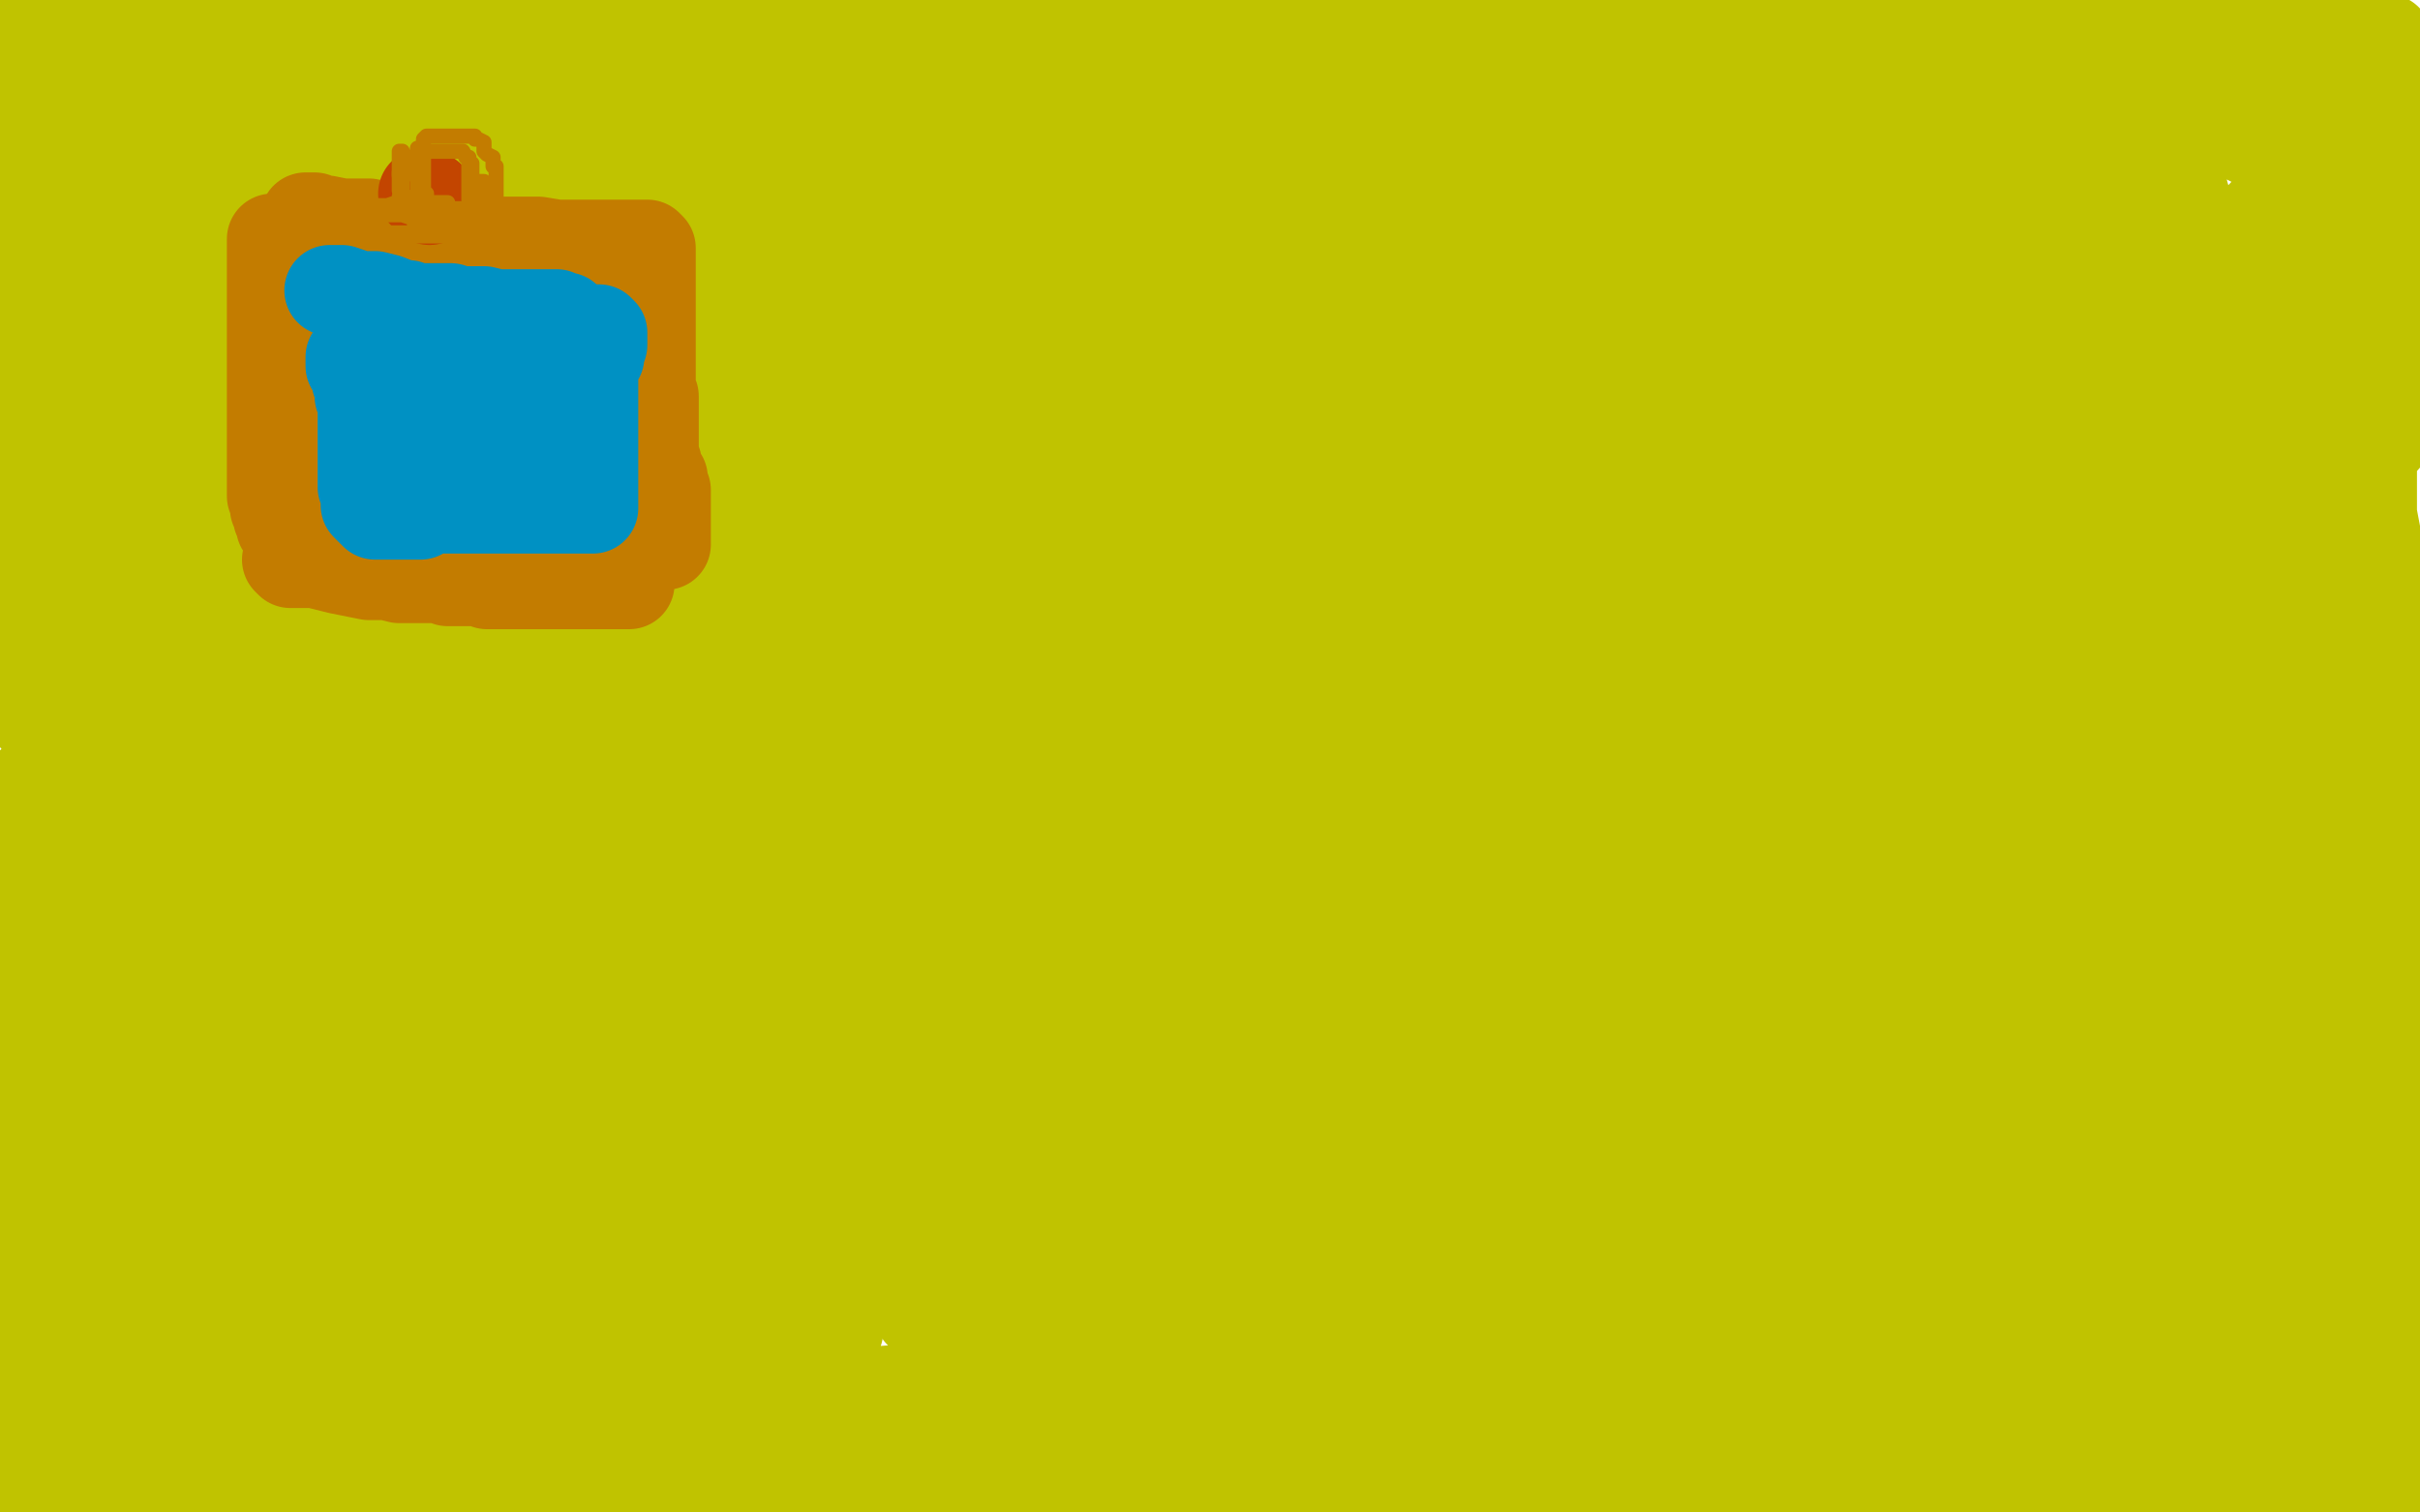
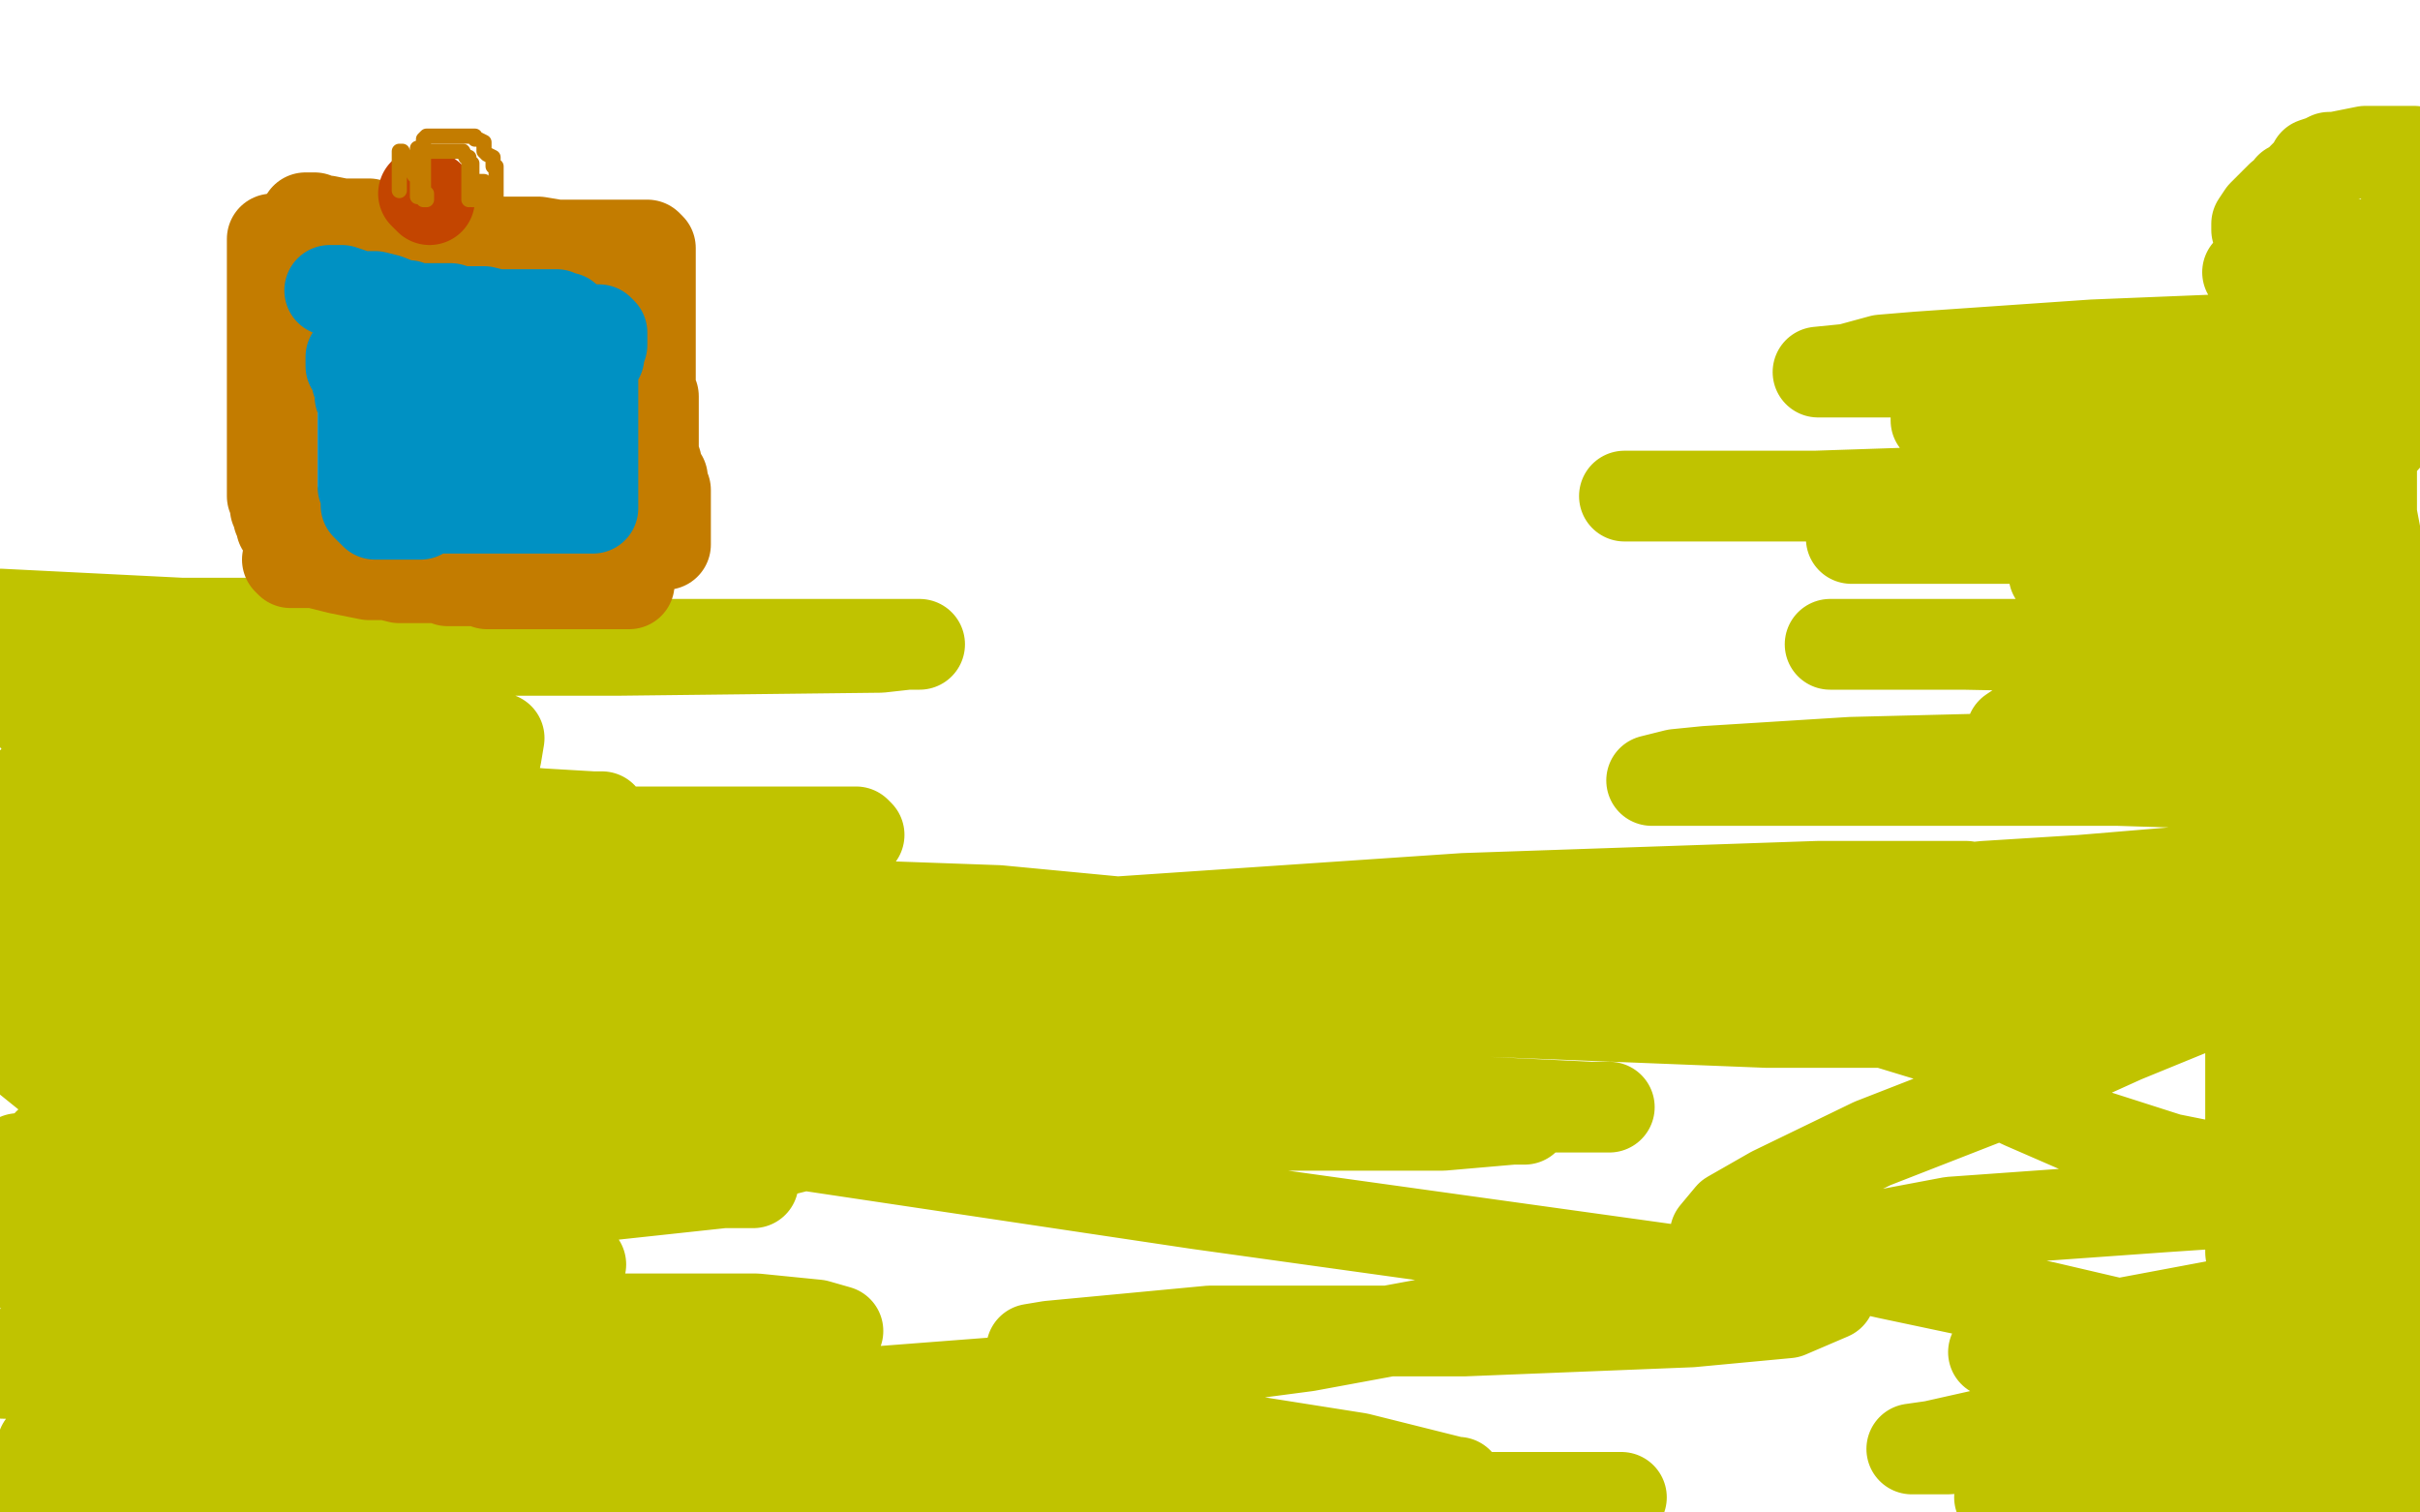
<svg xmlns="http://www.w3.org/2000/svg" width="800" height="500" version="1.1" style="stroke-antialiasing: false">
  <desc>This SVG has been created on https://colorillo.com/</desc>
  <rect x="0" y="0" width="800" height="500" style="fill: rgb(255,255,255); stroke-width:0" />
-   <polyline points="188,240 180,240 158,240 121,240 72,240 40,238 22,238 20,238 24,237 30,237 52,236 84,236 140,230 204,225 252,222 267,221 267,220 257,220 248,220 216,220 160,220 113,220 87,219 80,219 82,218 88,218 112,216 136,216 170,216 210,216 212,216 205,214 187,214 163,211 108,211 48,211 60,206 149,206 217,206 259,206 275,206 267,206 257,206 245,206 216,206 132,206 83,202 52,198 40,195 48,195 75,195 107,195 177,195 237,195 275,195 279,195 277,195 266,195 235,195 159,195 61,195 9,195 4,193 17,190 72,189 198,187 276,182 315,179 323,178 318,178 293,178 228,178 130,174 40,172 10,168 17,167 31,167 108,165 224,159 327,157 389,157 392,156 384,156 351,156 237,156 112,156 18,156 8,151 115,143 245,139 344,135 382,134 376,134 364,134 340,134 245,134 115,130 87,123 206,123 316,123 328,123 323,123 273,123 133,123 153,120 324,118 435,118 443,117 433,117 337,117 167,114 22,84 200,84 376,84 470,84 471,84 455,84 336,84 141,73 201,38 503,38 783,38 744,38 533,28 323,28 167,28 127,28 132,29 217,34 404,35 614,35 784,35 780,38 500,38 272,28 67,21 23,27 232,37 517,37 784,37 707,45 483,42 253,34 91,29 60,29 71,30 192,32 407,32 644,34 683,46 463,30 224,9 694,5 633,13 417,12 231,10 141,10 149,10 188,11 366,11 611,14 791,38 529,38 230,38 149,51 438,58 721,61 728,86 520,86 312,86 156,86 112,88 121,90 230,97 462,98 748,98 752,119 488,119 224,119 72,130 60,132 115,134 333,134 652,132 734,153 403,153 122,162 29,183 250,186 557,186 709,216 452,218 186,218 52,226 355,229 737,229 631,245 292,247 156,259 703,266 674,302 372,302 130,302 39,304 47,306 172,314 615,320 676,357 356,355 88,354 246,375 602,385 701,402 380,398 97,398 211,422 572,443 729,472 397,468 104,466 183,494 503,499 50,498 265,495 65,490 48,490 102,490 350,490 732,490 290,493 108,479 474,484 509,494 768,448 515,446 344,439 304,434 308,430 364,424 538,414 755,406 732,438 547,453 440,458 435,459 452,459 575,462 728,494 548,494 464,494 461,494 473,494 604,486 797,466 592,464 398,462 297,462 296,462 436,456 665,449 730,419 465,410 222,401 83,390 71,388 125,380 312,354 545,335 654,326 791,320 784,320 680,320 428,322 129,326 20,316 291,300 583,288 585,286 308,286 0,274 146,242 617,242 614,243 312,243 29,242 248,238 469,238 640,238 688,240 679,240 592,240 411,240 192,234 93,163 284,143 440,122 504,110 505,109 484,105 356,86 183,58 63,3 225,3 352,3 402,8 400,9 380,9 233,10 63,10 35,7 175,7 288,7 340,11 342,12 333,13 262,14 136,14 134,17 318,17 453,19 470,22 465,24 373,24 182,24 29,14 194,14 318,14 373,14 368,14 348,14 216,14 48,10 35,0 111,0 136,0 133,0 123,0 40,0 75,23 198,30 285,31 316,31 311,31 297,31 116,31 18,46 144,54 259,62 333,66 347,66 340,66 324,66 197,58 76,48 115,30 220,30 283,30 289,30 272,30 197,30 88,30 0,33 126,39 233,47 276,50 273,50 238,50 124,50 2,50 16,54 108,54 164,54 182,54 175,53 142,49 59,43 11,1 14,0 9,0 10,32 100,43 149,50 159,52 155,52 132,52 71,52 23,32 60,28 63,28 63,26 47,26 14,26 100,90 178,98 199,102 200,103 186,105 130,105 30,105 12,106 136,106 217,106 240,106 240,107 224,108 148,108 28,108 30,119 108,119 152,119 160,119 160,120 152,120 117,122 44,123 65,138 168,140 216,143 216,144 217,144 199,144 140,144 58,144 54,153 104,153 112,153 110,153 103,153 68,153 16,153 36,130 110,124 127,122 128,122 116,122 67,120 60,110 156,110 188,110 191,110 181,110 146,110 62,110 12,85 13,84 31,80 99,80 121,80 122,80 115,80 40,80 28,76 136,76 195,75 204,74 204,71 160,64 91,59 5,54 29,58 89,58 108,58 100,58 85,58 31,58 0,78 40,112 56,113 51,114 39,114 18,114 17,126 37,126 30,126 8,126 68,126 117,126 108,126 84,126 44,126 89,134 211,134 376,134 446,134 485,134 509,135 533,140 553,141 575,143 585,145 587,146 588,146 580,154 553,157 484,158 335,160 261,162 234,162 236,163 248,163 351,163 538,168 745,168 682,170 445,170 178,168 85,154 334,157 595,157 679,172 498,172 339,172 263,172 261,172 272,172 412,172 580,177 759,181 754,201 608,201 451,199 299,197 288,197 298,197 387,197 557,197 746,197 769,210 472,210 276,193 151,182 124,180 126,180 196,180 356,183 578,197 740,242 604,236 538,234 540,234 549,234 644,234 738,266 624,264 604,264 627,264 752,264 787,235 768,233 773,226 707,70 575,84 481,103 439,111 438,111 445,112 471,112 548,107 668,89 789,69 713,31 605,43 522,51 507,52 510,52 522,52 636,36 749,22 756,22 670,22 564,22 548,22 549,22 557,22 625,28 726,32 779,33 579,14 452,2 580,1 656,1 692,1 688,1 655,1 772,10 740,14 706,17 686,18 684,18 689,18 712,18 736,18 779,18 783,12 732,10 636,5 571,1 681,10 789,13 774,90 701,122 602,143 471,159 444,164 444,165 447,167 481,173 567,180 699,195 722,251 611,250 529,250 504,250 505,251 511,253 528,255 610,272 740,288 700,315 553,307 456,303 429,303 431,303 440,303 498,310 690,326 695,344 530,344 393,334 356,334 359,334 391,334 507,335 639,348 744,359 799,367 796,370 783,370 705,370 567,370 421,370 310,370 276,370 306,378 403,390 521,402 635,414 696,420 700,421 693,421 676,422 653,424 631,425 556,426 476,426 406,426 384,426 393,426 409,426 436,426 544,426 680,429 659,425 449,404 248,382 103,371 61,371 64,371 100,378 240,395 512,417 668,430 762,439 784,444 779,445 768,445 758,445 695,445 588,442 438,425 281,398 144,371 68,355 51,349 51,348 51,347 52,347 52,346 52,345 52,343 52,342 52,341 52,340 52,338 52,336" style="fill: none; stroke: #c0c300; stroke-width: 30; stroke-linejoin: round; stroke-linecap: round; stroke-antialiasing: false; stroke-antialias: 0; opacity: 1.0" />
  <polyline points="48,449 48,450 48,450 51,450 51,450 68,456 68,456 90,459 90,459 148,462 148,462 208,462 208,462 264,463 264,463 308,463 336,463 354,463 359,464 356,464 344,464 272,464 152,464 31,464 108,464 230,464 355,464 380,464 365,466 324,466 224,466 79,466 112,468 228,468 310,468 328,468 324,468 313,468 304,468 255,468 173,468 73,468 42,468 110,468 162,468 178,468 175,468 162,468 151,468 108,468 92,450 201,446 262,443 276,441 277,440 270,438 250,436 216,436 146,436 59,434 88,410 174,398 239,391 249,391 248,391 240,391 195,391 97,391 6,383 48,378 75,378 76,378 72,378 59,378 33,378 20,378 60,378 74,378 68,378 45,378 16,378 73,378 98,377 86,374 34,370 3,345 36,342 44,339 36,338 15,336 221,310 340,308 389,306 391,306 390,305 372,305 330,301 246,298 134,294 11,286 44,271 112,261 141,256 135,254 125,253 107,250 12,238 18,210 99,210 172,210 206,208 208,206 204,206 197,206 184,206 128,206 60,206 0,203 28,209 118,211 219,213 289,213 304,213 300,213 291,214 204,215 98,215 1,215 52,237 116,242 158,243 165,244 164,250 141,256 109,266 43,278 36,306 100,306 147,306 157,306 158,306 150,306 127,301 88,299 64,270 156,270 197,270 199,270 196,270 179,269 144,266 86,265 9,260 49,275 182,275 268,275 283,275 284,276 265,283 236,286 164,294 51,298 24,313 65,313 95,313 96,313 94,313 76,313 53,314 5,322 46,335 96,335 97,335 92,336 80,337 56,339 27,362 181,362 233,362 231,366 220,369 210,369 177,374 121,386 53,396 0,401 18,404 64,403 117,398 139,397 138,397 134,397 112,397 72,402 4,410 4,418 88,418 167,418 192,418 188,419 182,421 168,422 148,426 64,440 7,446 1,454 42,455 110,455 154,457 162,457 157,458 148,462 138,465 103,470 64,475 40,478 40,479 49,479 70,479 119,479 179,479 212,479 208,480 185,485 156,489 88,494 30,498 26,499 48,493 96,489 164,482 176,482 172,482 160,482 131,482 64,482 74,459 118,459 132,458 116,458 68,462 29,471 95,470 140,469 152,469 144,469 133,469 123,469 85,473 29,478 22,480 39,479 44,478 43,478 34,478 14,478 52,477 87,477 80,477 64,477 48,477 20,479 16,483 36,482 58,482 60,482 54,482 35,484 15,488 4,491 7,491 23,491 45,491 64,491 68,491 64,491 50,492 34,492 16,493 7,494 4,494 3,494 6,494 14,493 36,490 56,486 80,482 104,478 122,475 143,472 178,467 278,461 356,455 432,445 497,433 548,422 592,414 645,404 715,399 789,394 761,398 756,399 755,399 755,400 756,400 768,403 783,404 797,419 776,424 736,431 688,440 659,447 661,447 672,447 681,447 692,446 710,444 726,444 742,443 751,443 763,443 760,446 754,449 739,454 722,462 688,467 639,478 632,479 633,479 644,479 654,478 696,478 747,473 784,469 791,468 788,469 778,474 759,479 732,483 691,490 663,494 661,495 662,495 668,495 689,492 726,491 776,488 790,488 773,494 745,497 681,497 710,491 734,486 747,483 749,483 748,483 733,486 728,487 710,487 690,487 674,487 675,487 689,482 704,477 724,469 728,467 729,465 730,458 732,455 732,453 732,451 725,444 706,439 676,432 624,421 584,412 568,408 567,408 572,402 586,394 619,378 660,362 702,343 724,334 740,326 754,320 755,320 746,320 724,322 701,322 670,322 636,322 624,322 634,322 658,322 684,322 700,322 704,322 705,322 707,323 707,325 705,326 694,329 676,330 662,331 657,331 660,330 677,325 702,321 720,318 748,314 769,312 784,308 790,307 767,305 716,305 635,303 588,302 577,302 587,302 597,302 614,302 652,302 691,302 689,301 684,300 674,300 652,298 638,297 636,296 636,295 656,293 688,291 748,286 794,281 792,260 764,260 700,258 620,258 560,258 546,258 554,256 564,255 612,252 692,250 758,247 794,246 785,243 748,243 688,243 665,242 668,240 684,233 701,226 724,221 734,216 735,214 721,214 699,214 649,213 610,213 605,213 609,213 617,213 654,213 728,213 796,213 764,199 716,195 687,192 680,190 679,190 679,189 695,184 750,181 781,178 708,178 637,178 612,178 627,177 644,175 670,174 692,170 707,166 731,162 746,162 748,161 740,161 715,161 652,164 578,164 541,164 537,164 544,164 556,164 600,164 660,162 729,158 784,150 792,141 772,141 733,141 662,139 640,139 640,138 660,135 714,129 793,127 756,123 674,123 620,123 601,123 611,122 622,119 634,118 692,114 766,111 779,113 759,113 731,113 712,114 724,114 745,111 783,106 791,106 776,107 764,107 761,107 760,107 760,104 764,102 771,97 773,94 773,93 774,92 774,91 775,90 773,90 769,90 765,90 752,90 743,90 756,88 772,86 788,86 798,86 798,82 794,82 790,82 772,80 752,77 748,76 746,76 746,74 748,71 752,67 754,65 756,64 757,63 757,62 758,62 759,62 759,61 760,60 762,58 764,56 765,54 768,53 770,52 772,52 777,51 782,50 787,50 792,50 798,50 794,77 787,103 784,126 784,147 784,170 788,191 791,204 793,210 796,214 796,212 797,206 799,194 795,345 794,336 794,332 794,329 794,333 794,338 794,350 794,364 794,372 794,374 794,375 794,371 794,367 794,356 794,344 794,336 794,333 794,331 796,334 799,391 792,382 784,368 776,347 772,334 768,330 768,327 767,329 767,335 763,354 760,371 757,383 756,388 756,389 754,387 754,374 753,362 752,341 752,334 752,330 754,330 755,338 755,348 755,368 755,384 755,390 755,393 752,382 751,368 747,351 744,338 744,341 744,356 744,378 744,396 744,414 745,421 747,429 747,430 748,431 748,429 752,424 756,418 763,404 771,392 775,384 776,382 778,382 779,382 784,390 787,408 792,425 796,440 798,490 796,498 795,498 792,490 788,473 780,450 771,429 766,414 763,402 759,398 748,393 732,386 717,383 692,375 669,365 654,358 651,356 648,351 648,347 646,345 623,338 584,338 483,334 376,326 292,315 251,311 257,311 288,310 351,306 484,297 601,293 647,293 650,293 644,293 623,294 603,294 575,299 523,306 471,313 436,319 436,320 436,321 461,322 538,324 716,324 773,324 784,324 778,324 752,324 670,324 542,320 389,309 232,296 141,292 128,292 132,292 178,297 399,314 517,323 560,330 559,331 536,331 471,331 352,320 206,297 80,288 56,288 63,288 88,291 261,311 395,317 486,325 497,326 485,326 476,326 437,328 367,328 288,328 222,331 208,333 208,337 254,344 349,358 440,365 494,369 504,370 500,370 477,372 423,372 329,367 222,359 171,359 170,359 194,359 267,362 381,366 482,366 531,366 532,366 526,366 484,364 388,354 250,340 141,336 112,336 128,348 222,372 396,398 547,419 604,427 605,428 591,434 559,437 484,440 400,440 347,445 341,446 364,467 392,473 449,482 481,490 482,490 475,494 453,498 414,498 341,498 252,498 196,496 188,495 205,495 276,495 424,495 513,495 536,495 525,495 513,496 446,497 320,492 183,477 27,458 92,415 248,383 336,361 348,354 344,352 324,347 261,341 160,333 34,325 1,267 2,267 2,272 2,304" style="fill: none; stroke: #c0c300; stroke-width: 30; stroke-linejoin: round; stroke-linecap: round; stroke-antialiasing: false; stroke-antialias: 0; opacity: 1.0" />
-   <polyline points="1,357 1,360 1,360 1,363 1,363 1,370 1,370 1,377 1,377 1,386 1,386 1,390 1,390 1,392 1,390 1,388 1,381 1,377 1,362 1,354 1,350 1,354 1,362 1,383 1,406 1,434 1,448 1,460 1,470 1,475 1,478 1,479 1,480 2,482 4,486 5,486 13,489 20,490 32,491 50,491 70,492 92,492 158,492 232,478 323,462 412,449 493,438 556,428 590,423 606,423 608,423 600,423 593,424 555,424 496,424 413,415 345,407 316,401 316,400 316,398 317,396 321,393 310,387 286,383 266,383 260,383 260,382 262,380 264,379 264,375" style="fill: none; stroke: #c0c300; stroke-width: 30; stroke-linejoin: round; stroke-linecap: round; stroke-antialiasing: false; stroke-antialias: 0; opacity: 1.0" />
  <polyline points="90,79 90,81 90,81 90,84 90,84 90,86 90,86 90,90 90,90 90,96 90,96 90,101 90,101 90,104 90,104 90,108 90,112 90,115 90,117 90,120 90,124 90,126 90,129 90,130 90,132 90,134 90,138 90,142 90,145 90,146 90,149 90,150 90,152 90,155 90,157 90,159 90,162 90,163 90,164 91,166 91,168 92,170 92,171 93,172 93,174" style="fill: none; stroke: #c37c00; stroke-width: 30; stroke-linejoin: round; stroke-linecap: round; stroke-antialiasing: false; stroke-antialias: 0; opacity: 1.0" />
  <polyline points="95,185 96,186 96,186 98,186 98,186 104,186 104,186 112,188 112,188 122,190 122,190 128,190 128,190 132,191 132,191 136,191 140,191 141,191 143,191 144,191 145,191 146,191 148,192 152,192 154,192 159,192 161,193 165,193 169,193 171,193 172,193 176,193 177,193 180,193 184,193 188,193 191,193 196,193 202,193 208,193" style="fill: none; stroke: #c37c00; stroke-width: 30; stroke-linejoin: round; stroke-linecap: round; stroke-antialiasing: false; stroke-antialias: 0; opacity: 1.0" />
  <polyline points="101,72 102,72 102,72 103,72 103,72 104,72 104,72 106,73 106,73 108,73 108,73 113,74 113,74 116,74 116,74 119,74 120,74 122,74 126,75 130,76 138,77 142,77 147,79 152,80 156,80 161,80 164,80 168,80 173,80 178,80 184,81 186,81 187,81 189,81 190,81 191,81 192,81 198,81 202,81 206,81 210,81 211,81 212,81 213,81 214,81 215,82 215,83 215,85 215,87 215,90 215,92 215,95 215,98 215,101 215,103 215,106 215,110 215,113 215,115 215,117 215,119 215,122 215,126 215,129 216,131 216,134 216,137 216,139 216,141 216,143 216,146 216,147 216,149 216,150 217,153 217,155 219,158 219,160 219,161 220,162 220,164 220,166 220,168 220,170 220,171 220,173 220,174 220,176 220,177 220,178 220,179 220,180" style="fill: none; stroke: #c37c00; stroke-width: 30; stroke-linejoin: round; stroke-linecap: round; stroke-antialiasing: false; stroke-antialias: 0; opacity: 1.0" />
  <polyline points="110,96 109,96 109,96 110,96 110,96 112,96 112,96 113,96 113,96 116,97 116,97 117,98 121,98 124,98 128,99 133,101 135,101 137,102 141,102 147,102 149,102 152,103 153,103 155,103 160,103 164,104 170,104 172,104 174,104 176,104 178,104 179,104 180,104 182,104 183,104 184,104 185,105 186,105 187,105 188,106 189,107 192,108 193,109 197,109 198,109 199,110 199,112 199,114 198,117 198,118 196,121 196,122 196,123 196,124 196,127 196,129 196,131 196,134 196,136 196,140 196,142 196,143 196,144 196,145 196,146 196,148 196,150 196,151 196,152 196,153 196,154 196,155 196,158 196,162 196,165 196,166 196,168 195,168 193,168 192,168 188,168 185,168 181,168 180,168 171,168 164,168 157,168 152,168 148,168 146,168 144,168 142,168 140,168 139,170 136,170 132,170 128,170 127,170 124,170 123,169 121,167 121,166 121,165 121,164 121,162 120,161 120,158 120,156 120,153 120,150 120,146 120,143 120,142 120,139 120,138 120,136 120,135 120,134 120,132 119,131 119,130 119,129 119,127 118,126 118,125 117,122 116,121 116,120 116,118 117,118 119,118 120,119 127,123 132,124 138,126 141,126 144,126 146,126 149,126 151,126 152,126 154,126 156,126 158,126 160,126 161,126 162,126 161,126 160,127 159,129 156,130 152,132 147,133 145,134 144,135 141,137 140,138 139,138 138,140 138,141 140,143 143,145 148,146 152,147 156,147 158,147 164,147 168,146 171,146 173,145 175,145 176,144 178,142 178,139 179,134 180,131 180,128 180,127 180,126 180,125 179,124 178,126 178,127 178,137 178,146 178,147 178,149 178,150 177,150 177,148 177,146 177,144 177,143" style="fill: none; stroke: #0091c3; stroke-width: 30; stroke-linejoin: round; stroke-linecap: round; stroke-antialiasing: false; stroke-antialias: 0; opacity: 1.0" />
  <polyline points="142,66 142,65 142,65 141,65 141,65 140,64" style="fill: none; stroke: #c34500; stroke-width: 30; stroke-linejoin: round; stroke-linecap: round; stroke-antialiasing: false; stroke-antialias: 0; opacity: 1.0" />
  <polyline points="140,66 141,66 141,66 141,65 141,65 141,64 141,64 140,63 140,63 140,62 140,60 140,59 140,58 140,57 140,56 140,55 140,54 140,53 140,51 140,50 140,48 140,46 141,45 142,45 144,45 145,45 146,45 147,45 148,45 149,45 150,45 152,45 153,45 154,45 155,45 156,45 157,45 157,46 158,46 160,47 160,48 160,50 161,51 163,52 163,53 163,54 163,55 164,55 164,57 164,58 164,59 164,60 164,62 164,63 164,64 164,65 164,66 164,67 164,68" style="fill: none; stroke: #c37c00; stroke-width: 5; stroke-linejoin: round; stroke-linecap: round; stroke-antialiasing: false; stroke-antialias: 0; opacity: 1.0" />
-   <polyline points="144,76 142,75 142,75 141,74 141,74 140,74 139,74 137,72 136,72 133,71 132,71 130,70 128,70 129,70 131,70 137,70 143,70 147,70 148,70 147,70 146,70 143,70 140,70 133,70 127,70 120,70 119,70 118,70 116,70 118,70 120,70 125,68 128,68 131,67 132,67 136,67 142,67 144,67 146,67 147,67 148,67 148,68 146,68 145,69 144,70 143,71 141,72 140,72 140,73 139,73 138,74 137,74 139,74 141,74 142,74 144,74 145,74 146,74 148,74 149,74 150,74 152,74 153,74 152,75 151,76 148,76 147,77 145,77 144,77 143,77 140,77 139,77 137,77 136,77 134,77 133,77 131,77 130,77 129,77 128,77 129,77 131,78 132,78 137,78 143,78 148,78 149,78 151,78 153,78 154,78 155,78 156,78 157,78 157,77 156,75 155,74 152,72 151,70 149,70 148,70 145,70 145,69 144,69 143,68 140,67 139,66 136,66 135,66 133,65 132,65 133,65 134,65 139,66 142,67 144,67 148,68 149,69 151,69 152,69 154,70 156,70 157,70 158,70 156,69 154,69 152,69 150,69 148,69 146,69 141,69 140,69 137,69 136,69 135,69 133,69 131,69 129,69 128,69 127,69 126,69 125,69 124,69 123,69 120,69 119,69 118,69 115,69 113,70 114,71 116,71 117,71 119,71 122,71 126,71 127,71 129,71 130,71 132,71 134,71 135,71 136,71 137,71 138,71 136,70 134,70 133,70 132,70 131,70 128,70 126,70 124,70 123,70 120,70 121,70 124,70 126,70 128,70 130,70 132,70 134,70 135,70 136,70" style="fill: none; stroke: #c37c00; stroke-width: 5; stroke-linejoin: round; stroke-linecap: round; stroke-antialiasing: false; stroke-antialias: 0; opacity: 1.0" />
  <polyline points="132,63 132,62 132,62 132,61 132,61 132,59 132,58 132,57 132,56 132,55 132,54 132,53 132,51 132,50 133,50 133,51 134,52 135,54 136,56 137,58 138,59 138,61 138,62 138,63 138,64 138,65 138,64 138,62 138,60 138,59 138,58 138,56 138,55 138,54 138,52 138,51 138,50 138,49 138,50 138,52 138,53 138,54 138,55 138,56 138,57 138,58 138,57 138,56 138,55 138,54 138,53 138,52 138,51 139,50 140,50 141,50 143,50 144,50 145,50 146,50 148,50 149,50 150,50 151,50 152,50 153,50 154,52 155,52 155,53 155,54 155,56 155,58 155,59 155,60 155,61 155,62 155,63 155,64 155,65 155,66 155,64 155,61 155,59 155,57 155,55 155,54 156,54 156,59 156,62 156,65 156,66 157,66 158,64 158,62 158,61 158,60 159,60 160,60 160,62 160,64 160,65 160,66 160,65 160,64 160,62 160,61 160,62 160,63 159,63 158,62" style="fill: none; stroke: #c37c00; stroke-width: 5; stroke-linejoin: round; stroke-linecap: round; stroke-antialiasing: false; stroke-antialias: 0; opacity: 1.0" />
-   <polyline points="132,57 132,58 132,58 133,58 133,58 133,59 133,59 133,60 133,60 133,62 133,62" style="fill: none; stroke: #c37c00; stroke-width: 5; stroke-linejoin: round; stroke-linecap: round; stroke-antialiasing: false; stroke-antialias: 0; opacity: 1.0" />
</svg>